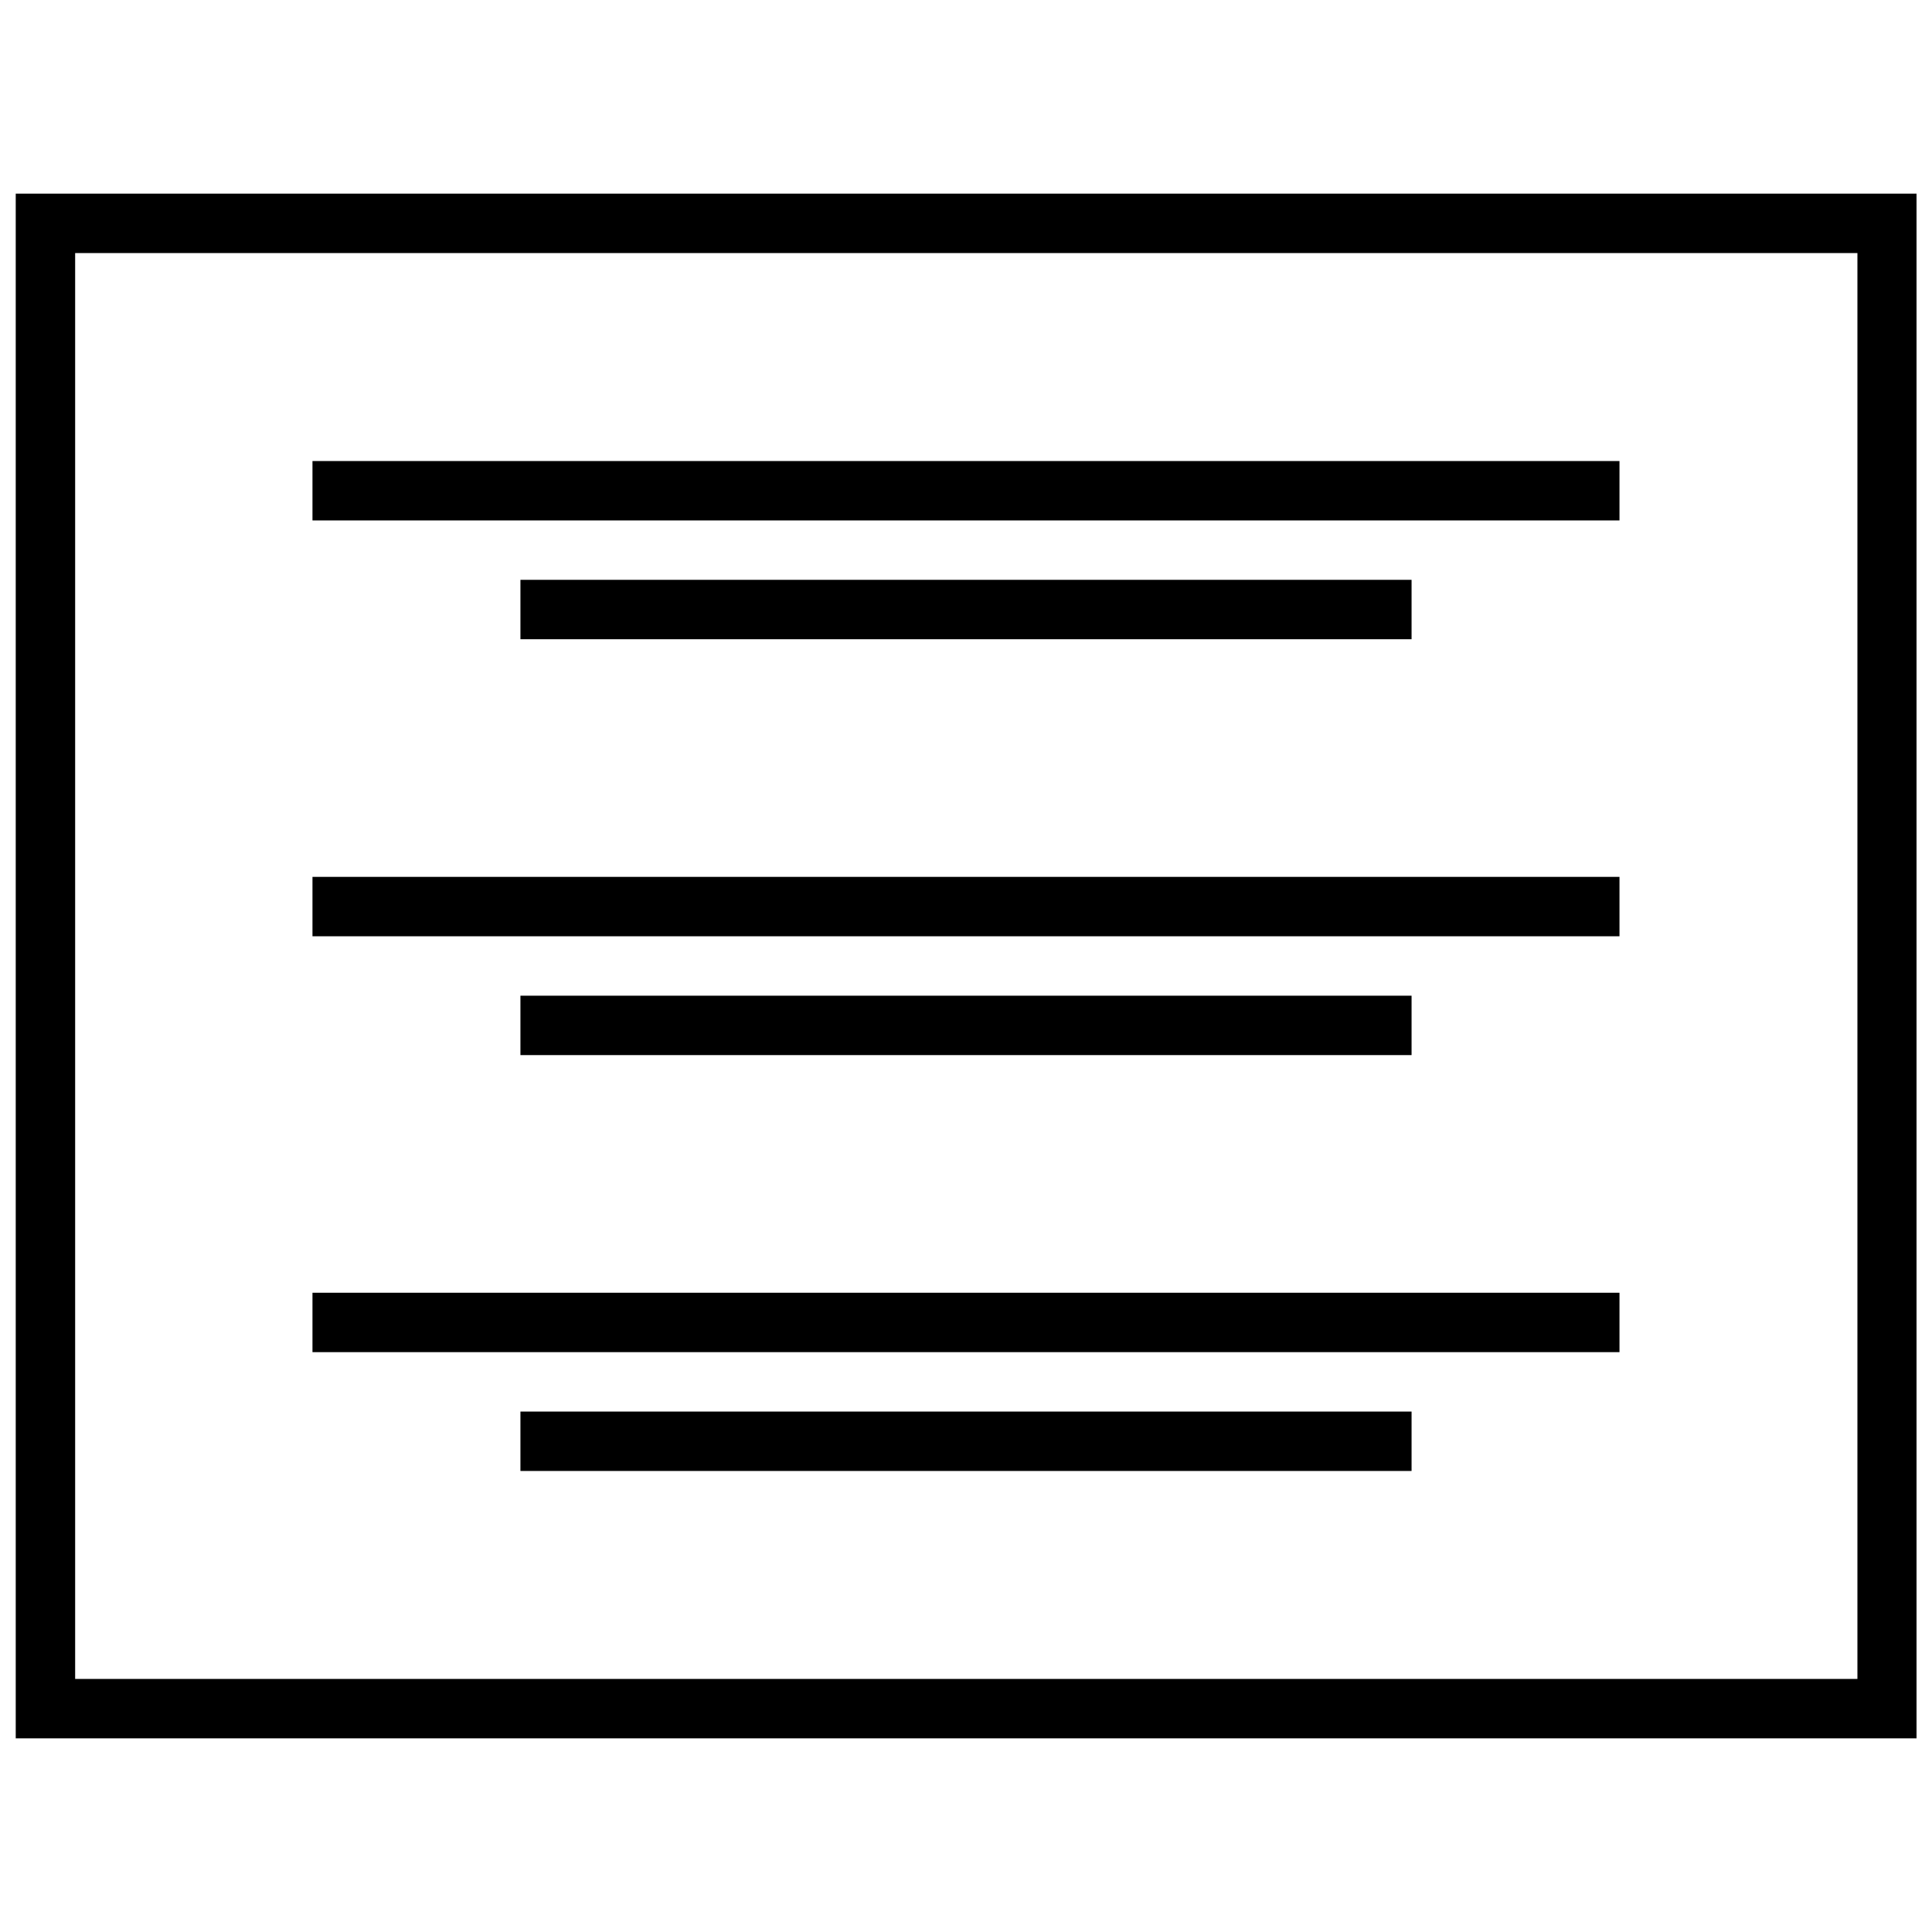
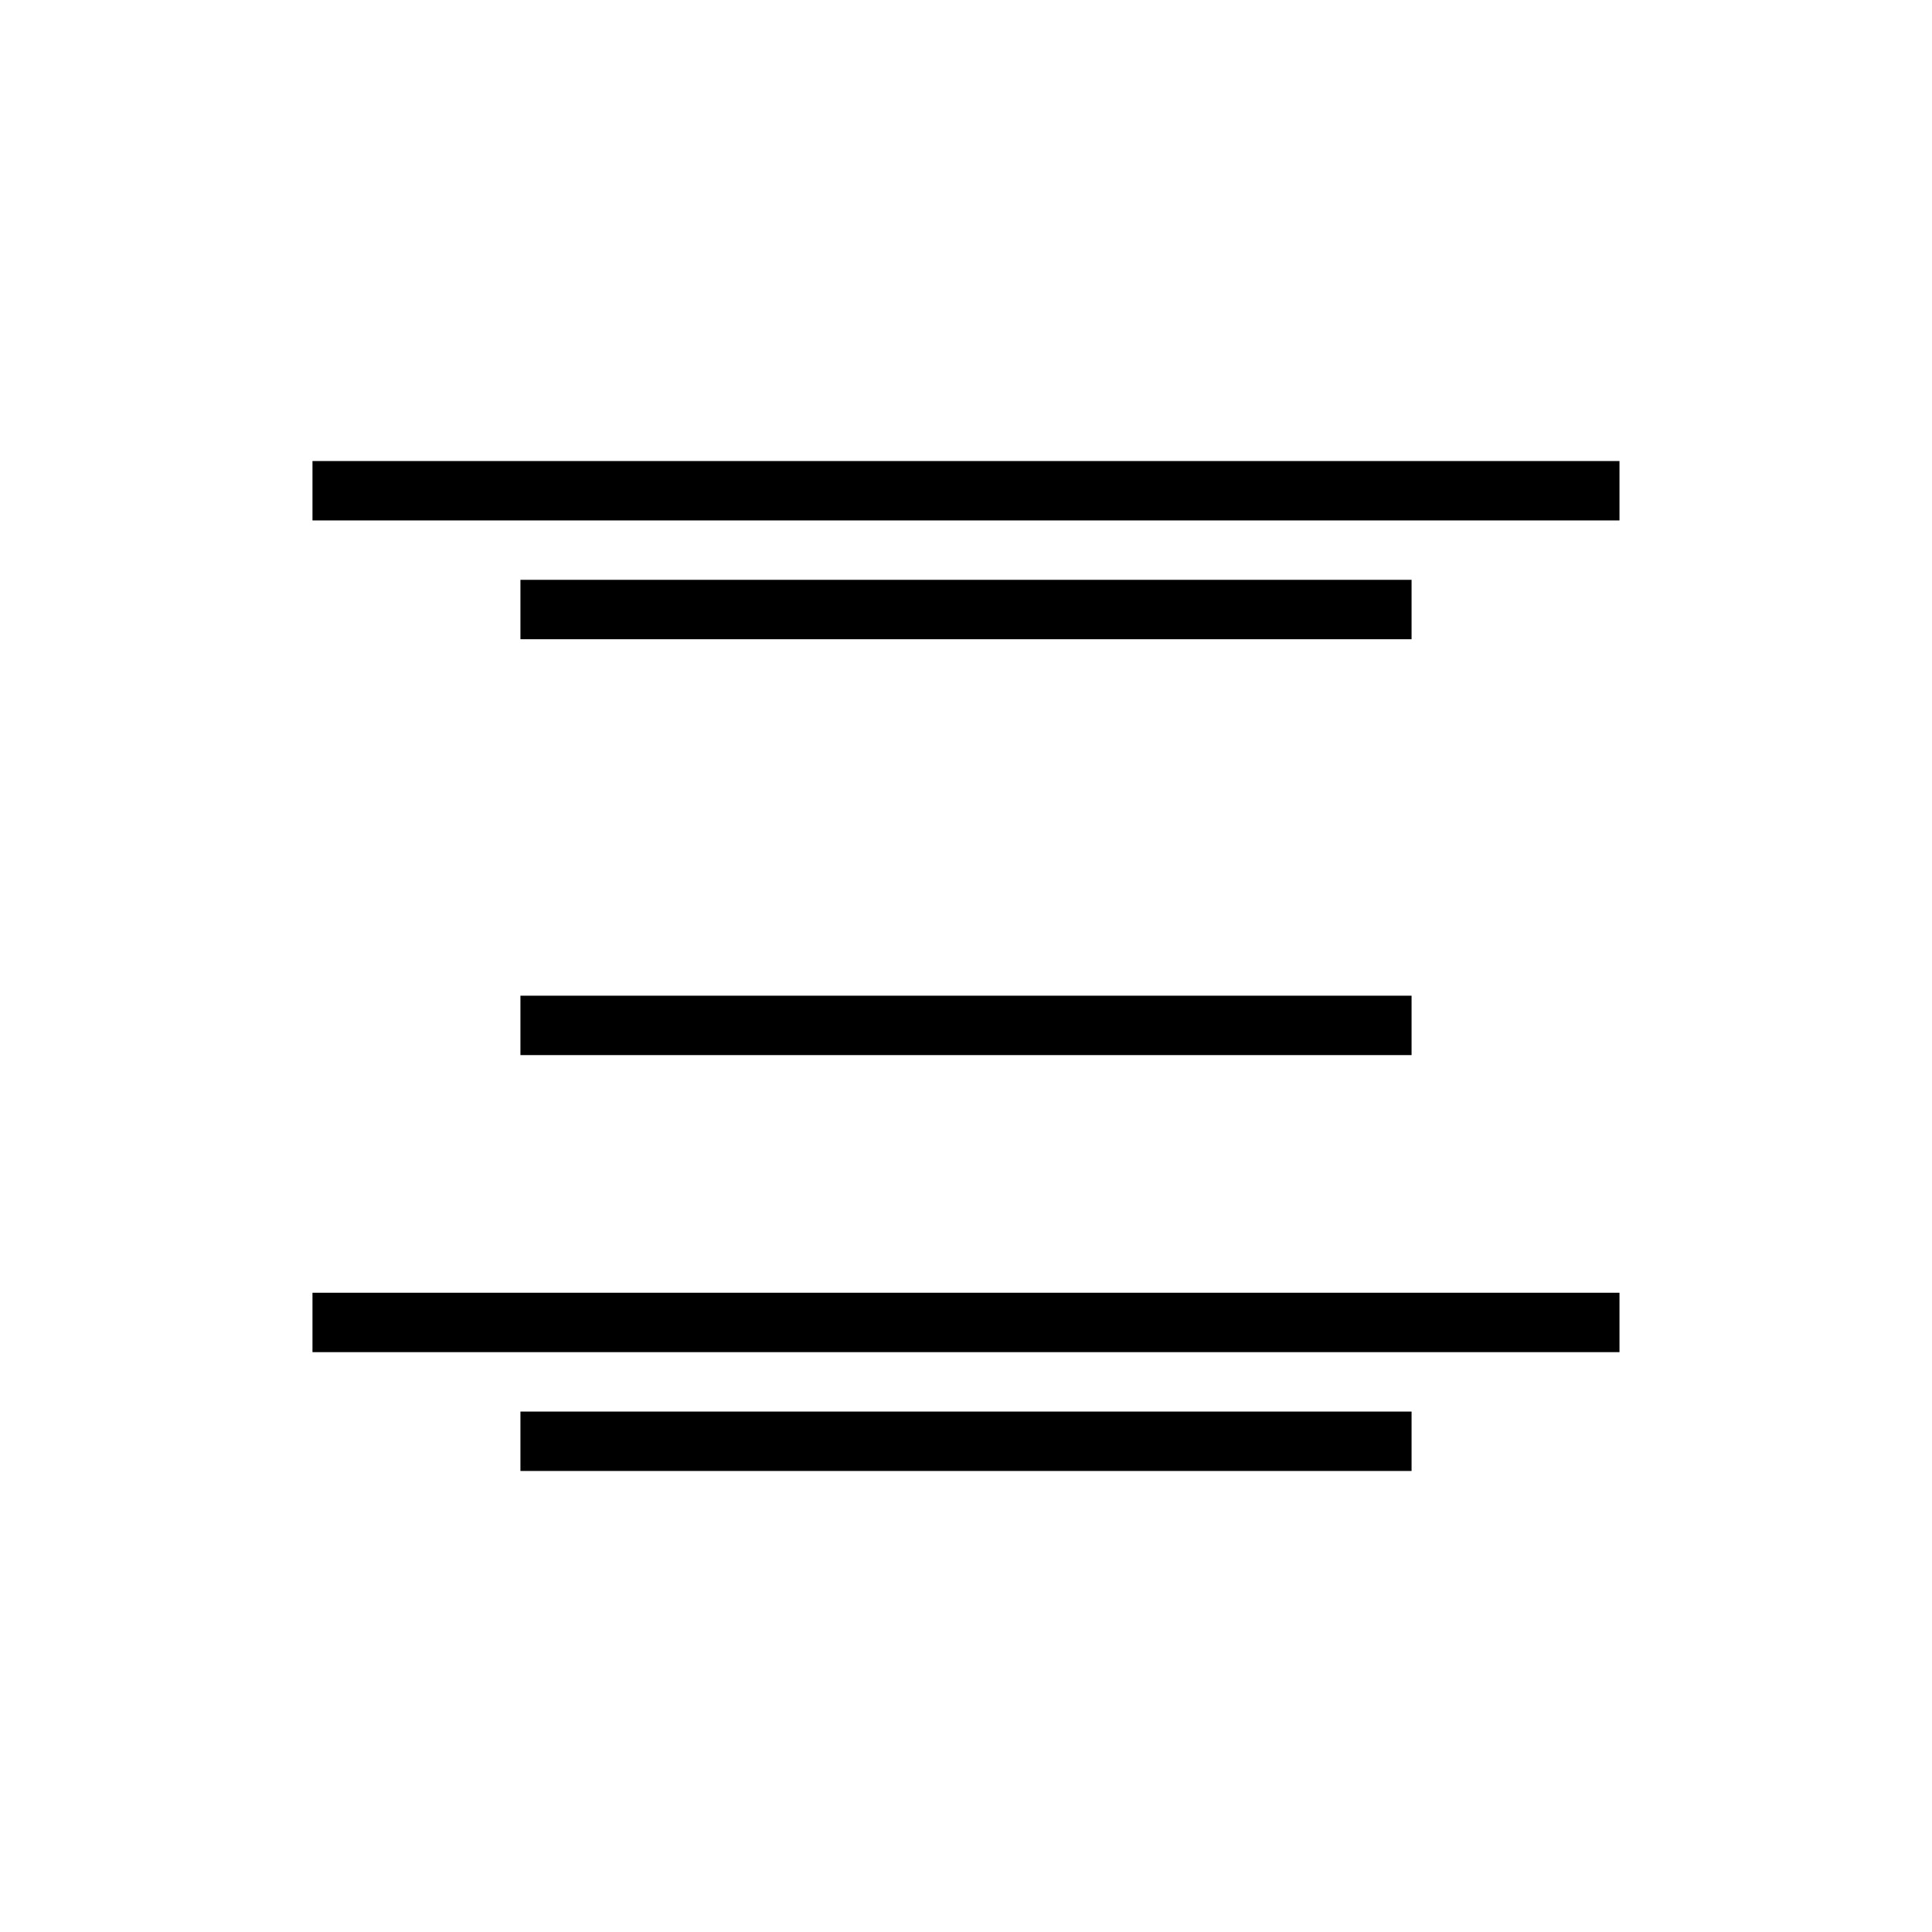
<svg xmlns="http://www.w3.org/2000/svg" width="800px" height="800px" version="1.1" viewBox="144 144 512 512">
  <defs>
    <clipPath id="a">
      <path d="m148.09 195h503.81v410h-503.81z" />
    </clipPath>
  </defs>
  <g clip-path="url(#a)">
-     <path d="m148.17 604.67h503.81v-409.35h-503.81zm15.746-393.6h472.32v377.86h-472.32z" />
-   </g>
+     </g>
  <path d="m281.92 518.08h236.16v15.742h-236.16z" />
  <path d="m226.81 486.59h346.37v15.742h-346.37z" />
  <path d="m281.92 407.87h236.16v15.742h-236.16z" />
-   <path d="m226.81 376.38h346.37v15.742h-346.37z" />
  <path d="m281.92 297.66h236.16v15.742h-236.16z" />
  <path d="m226.81 266.18h346.37v15.742h-346.37z" />
</svg>